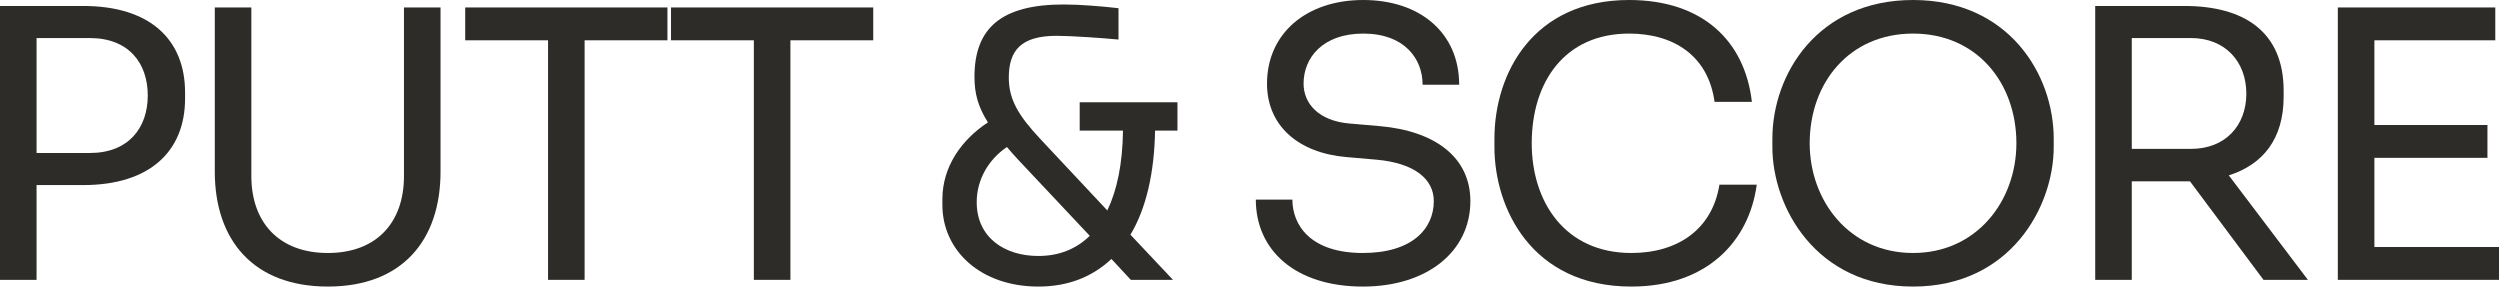
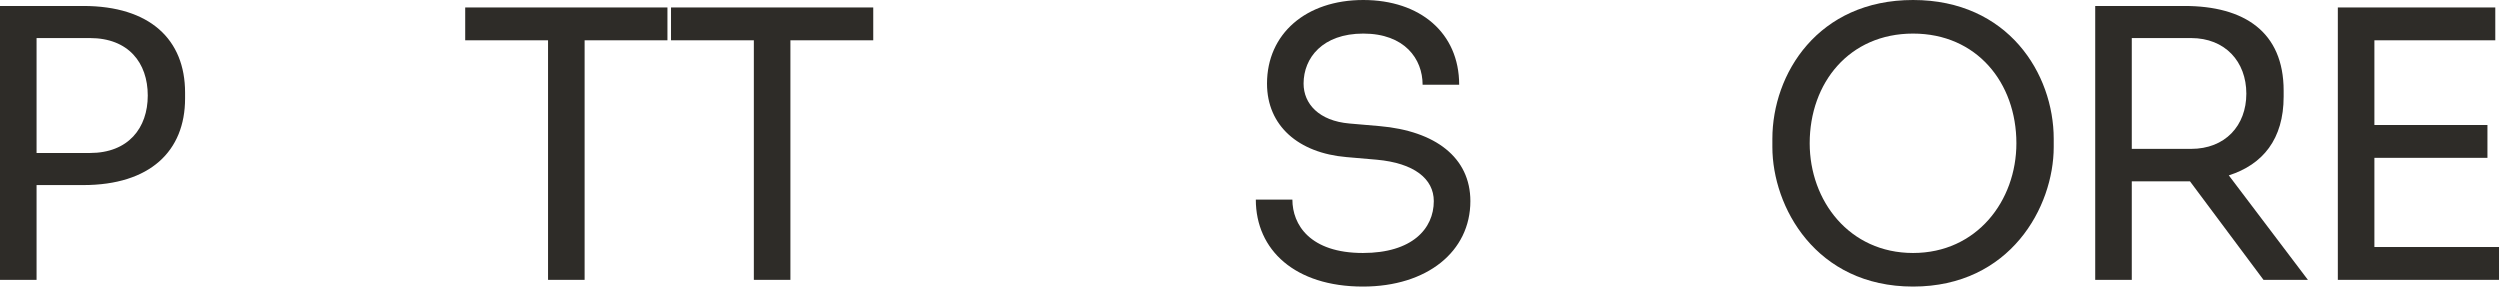
<svg xmlns="http://www.w3.org/2000/svg" width="1816" height="209" viewBox="0 0 1816 209" fill="none">
  <path d="M1815.29 203.282H1698.2V5.421L1812.58 5.421V29.273L1724.76 29.273V90.799H1806.88V114.651H1724.76V179.43H1815.29V203.282Z" fill="#2E2C28" />
  <path d="M1548.53 203.282H1521.96V4.337L1586.74 4.337C1630.11 4.337 1658.84 23.039 1658.84 65.864V70.2C1658.84 101.099 1643.66 119.53 1619 127.39L1676.46 203.282H1644.21L1590.81 131.727C1589.45 131.727 1588.1 131.727 1586.74 131.727H1548.53V203.282ZM1591.62 27.647L1548.53 27.647V108.146H1591.62C1616.29 108.146 1631.74 91.341 1631.74 68.032C1631.74 44.722 1616.29 27.647 1591.62 27.647Z" fill="#2E2C28" />
  <path d="M1389.64 208.161C1318.89 208.161 1287.45 150.157 1287.45 106.791V100.828C1287.45 53.666 1320.52 0 1389.64 0C1458.75 0 1491.82 53.666 1491.82 100.828V106.791C1491.82 150.157 1460.38 208.161 1389.64 208.161ZM1389.64 183.767C1435.98 183.767 1464.71 145.821 1464.71 104.08C1464.71 60.171 1435.98 24.394 1389.64 24.394C1343.29 24.394 1314.56 60.171 1314.56 104.08C1314.56 145.821 1343.29 183.767 1389.64 183.767Z" fill="#2E2C28" />
-   <path d="M1185.02 208.161C1112.38 208.161 1085.55 150.971 1085.55 106.791V100.828C1085.55 53.124 1113.74 0 1183.39 0C1236.25 0 1267.42 29.273 1272.57 73.995H1245.46C1240.85 40.385 1215.65 24.394 1183.39 24.394C1136.5 24.394 1112.65 59.629 1112.65 104.08C1112.65 146.634 1136.77 183.767 1185.02 183.767C1218.9 183.767 1243.84 166.42 1248.99 134.166H1276.09C1270.67 174.822 1240.31 208.161 1185.02 208.161Z" fill="#2E2C28" />
  <path d="M990.016 208.161C940.686 208.161 912.227 181.598 912.227 145.008H938.789C938.789 163.168 951.528 183.767 990.016 183.767C1025.79 183.767 1041.51 166.149 1041.51 146.092C1041.51 129.829 1027.15 118.446 1000.04 116.006L978.09 114.109C943.125 111.127 920.358 91.341 920.358 60.714C920.358 24.665 948.546 0 990.287 0C1031.49 0 1059.94 23.852 1059.94 61.527H1033.38C1033.38 42.825 1020.37 24.394 990.287 24.394C960.743 24.394 946.92 42.012 946.92 60.714C946.92 75.35 958.033 87.818 980.258 89.715L1002.21 91.612C1042.6 95.136 1068.08 114.38 1068.08 146.092C1068.08 182.683 1036.64 208.161 990.016 208.161Z" fill="#2E2C28" />
-   <path d="M754.205 208.161C712.464 208.161 684.547 182.141 684.547 148.803V144.737C684.547 120.885 698.641 101.37 717.614 88.902C710.296 77.248 707.857 67.761 707.857 55.835C707.857 20.6 727.101 3.253 772.636 3.253C784.562 3.253 800.824 4.608 812.479 5.963V28.731C801.366 27.647 778.056 26.02 767.486 26.02C741.737 26.02 732.792 36.591 732.792 56.377C732.792 72.369 739.839 84.023 755.831 101.099L804.348 152.868C811.395 138.232 815.46 118.988 815.731 94.865L784.29 94.865V74.266L855.304 74.266V94.865H839.041C838.499 125.764 832.536 151.513 821.152 170.486L852.051 203.282H821.423L807.329 188.104C793.506 201.114 775.888 208.161 754.205 208.161ZM709.483 146.905C709.483 172.383 729.54 185.935 754.205 185.935C769.112 185.935 781.58 181.057 791.609 171.299L739.84 116.278C736.858 113.025 733.877 109.773 731.437 106.791C718.156 115.736 709.483 130.372 709.483 146.905Z" fill="#2E2C28" />
  <path d="M574.155 203.282H547.593V29.273L487.422 29.273V5.421L634.327 5.421V29.273L574.155 29.273V203.282Z" fill="#2E2C28" />
  <path d="M424.659 203.282H398.097V29.273L337.926 29.273V5.421L484.831 5.421V29.273L424.659 29.273V203.282Z" fill="#2E2C28" />
-   <path d="M238.149 208.161C184.212 208.161 156.023 174.551 156.023 124.68V5.421L182.586 5.421V127.932C182.586 161.27 202.372 183.767 238.149 183.767C273.656 183.767 293.442 161.541 293.442 127.932V5.421L320.004 5.421V124.68C320.004 174.551 292.087 208.161 238.149 208.161Z" fill="#2E2C28" />
  <path d="M26.562 203.282H0L0 4.337L60.443 4.337C108.959 4.337 134.437 28.731 134.437 67.219V71.555C134.437 109.772 108.959 134.437 60.443 134.437H26.562L26.562 203.282ZM65.321 27.647L26.562 27.647L26.562 111.128H65.321C93.239 111.128 107.333 92.968 107.333 69.387C107.333 45.535 93.239 27.647 65.321 27.647Z" fill="#2E2C28" />
</svg>